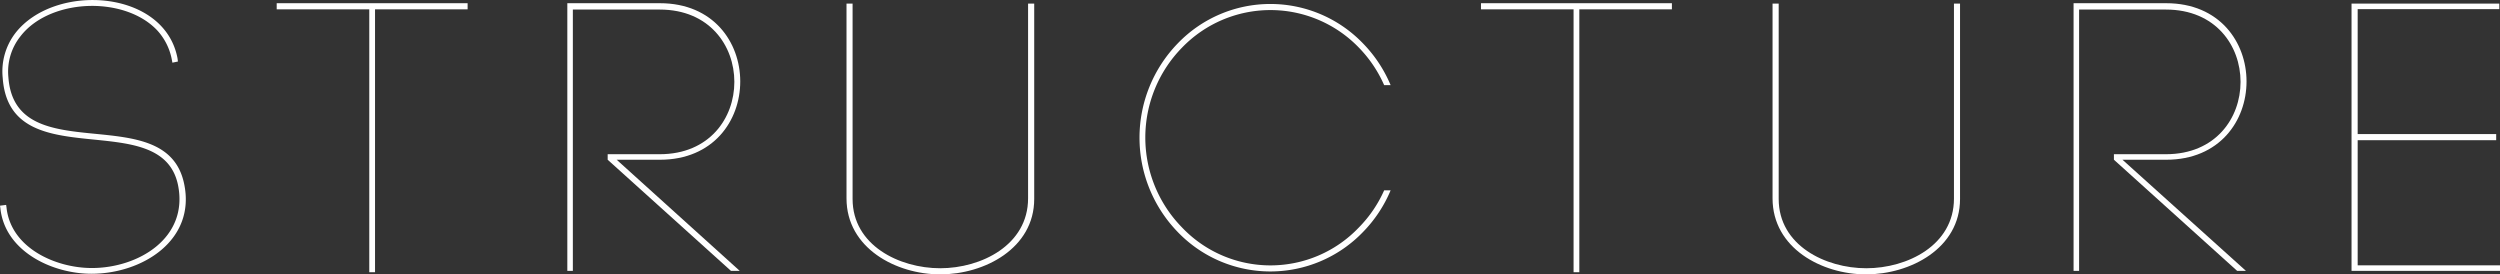
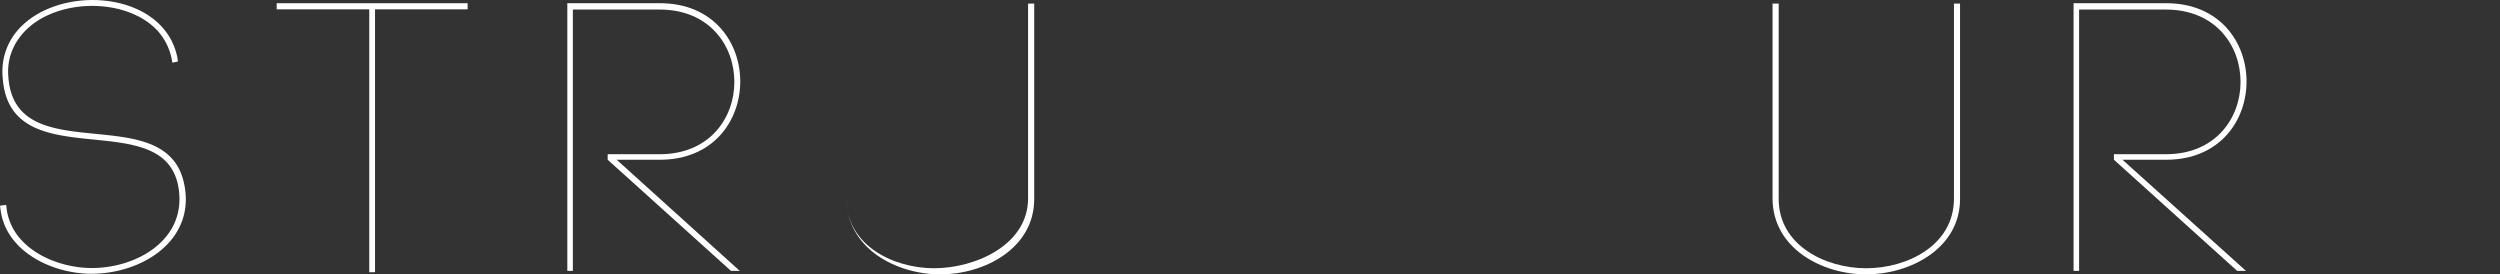
<svg xmlns="http://www.w3.org/2000/svg" viewBox="0 0 452.3 49.6">
  <rect x="0" y="0" width="452.3" height="49.6" fill="#333333" stroke="none" />
  <defs>
    <style>.cls-1{fill:#fff;}</style>
  </defs>
  <g id="レイヤー_2" data-name="レイヤー 2">
    <g id="レイヤー_1-2" data-name="レイヤー 1">
      <path class="cls-1" d="M31.08,10.76A10.73,10.73,0,0,0,28.45,5.5c-3-3.18-7.75-4.5-12.11-4.43C11.77,1.14,6.58,2.8,3.67,6.61A10.24,10.24,0,0,0,1.52,14C2.77,31,30,17.68,33.3,33.19c2.21,10.25-7.55,16.34-16.75,16.34C9.48,49.53.9,45.51.07,37.69L0,37.21l1.11-.14.07.48C1.94,44.82,10,48.49,16.62,48.49c8.44,0,17.58-5.47,15.57-15.09C29.08,19,1.73,32.15.49,14.08A11.39,11.39,0,0,1,2.77,6c7.06-9.13,27-8,29.35,4.57l.07.56-1,.21Z" />
      <path class="cls-1" d="M66.81,49.25V1.69H50.06V.58H84.6V1.69H67.85V49.25Z" />
      <path class="cls-1" d="M103.64,49h-1V.58h16.75c19.38,0,19.38,28.32,0,28.32h-7.82L133.83,49h-1.59L109.94,28.9v-1h9.42c18,0,18-26.17,0-26.17H103.64Z" />
-       <path class="cls-1" d="M153.15,35.89V.65h1.1V36c0,8.38,8.45,12.53,15.86,12.53S186,44.34,186,35.89V.65h1.11V36c0,8.93-9,13.64-17,13.64S153.15,44.89,153.15,35.89Z" />
-       <path class="cls-1" d="M250.42,15.4a22.87,22.87,0,0,0-4.57-6.78,22.23,22.23,0,0,0-32,0,23.24,23.24,0,0,0,0,32.53,22.08,22.08,0,0,0,32,0,22.67,22.67,0,0,0,4.57-6.71h1.17a24,24,0,0,1-5,7.54,23.25,23.25,0,0,1-33.51,0,24.5,24.5,0,0,1,0-34.13,23.25,23.25,0,0,1,33.51,0,24.14,24.14,0,0,1,5,7.55Z" />
-       <path class="cls-1" d="M284.69,49.25V1.69H267.94V.58h34.54V1.69H285.73V49.25Z" />
+       <path class="cls-1" d="M153.15,35.89V.65V36c0,8.38,8.45,12.53,15.86,12.53S186,44.34,186,35.89V.65h1.11V36c0,8.93-9,13.64-17,13.64S153.15,44.89,153.15,35.89Z" />
      <path class="cls-1" d="M320.69,35.89V.65h1.11V36c0,8.38,8.44,12.53,15.85,12.53s15.86-4.15,15.86-12.6V.65h1.1V36c0,8.93-9,13.64-17,13.64S320.69,44.89,320.69,35.89Z" />
      <path class="cls-1" d="M376.15,49h-1V.58h16.75c19.39,0,19.39,28.32,0,28.32H384L406.33,49h-1.59L382.45,28.9v-1h9.41c18,0,18-26.17,0-26.17H376.15Z" />
-       <path class="cls-1" d="M426.55,48H452.3v1H425.44V.65h26.73v1H426.55V24.26h25.06v1.11H426.55Z" />
    </g>
  </g>
</svg>